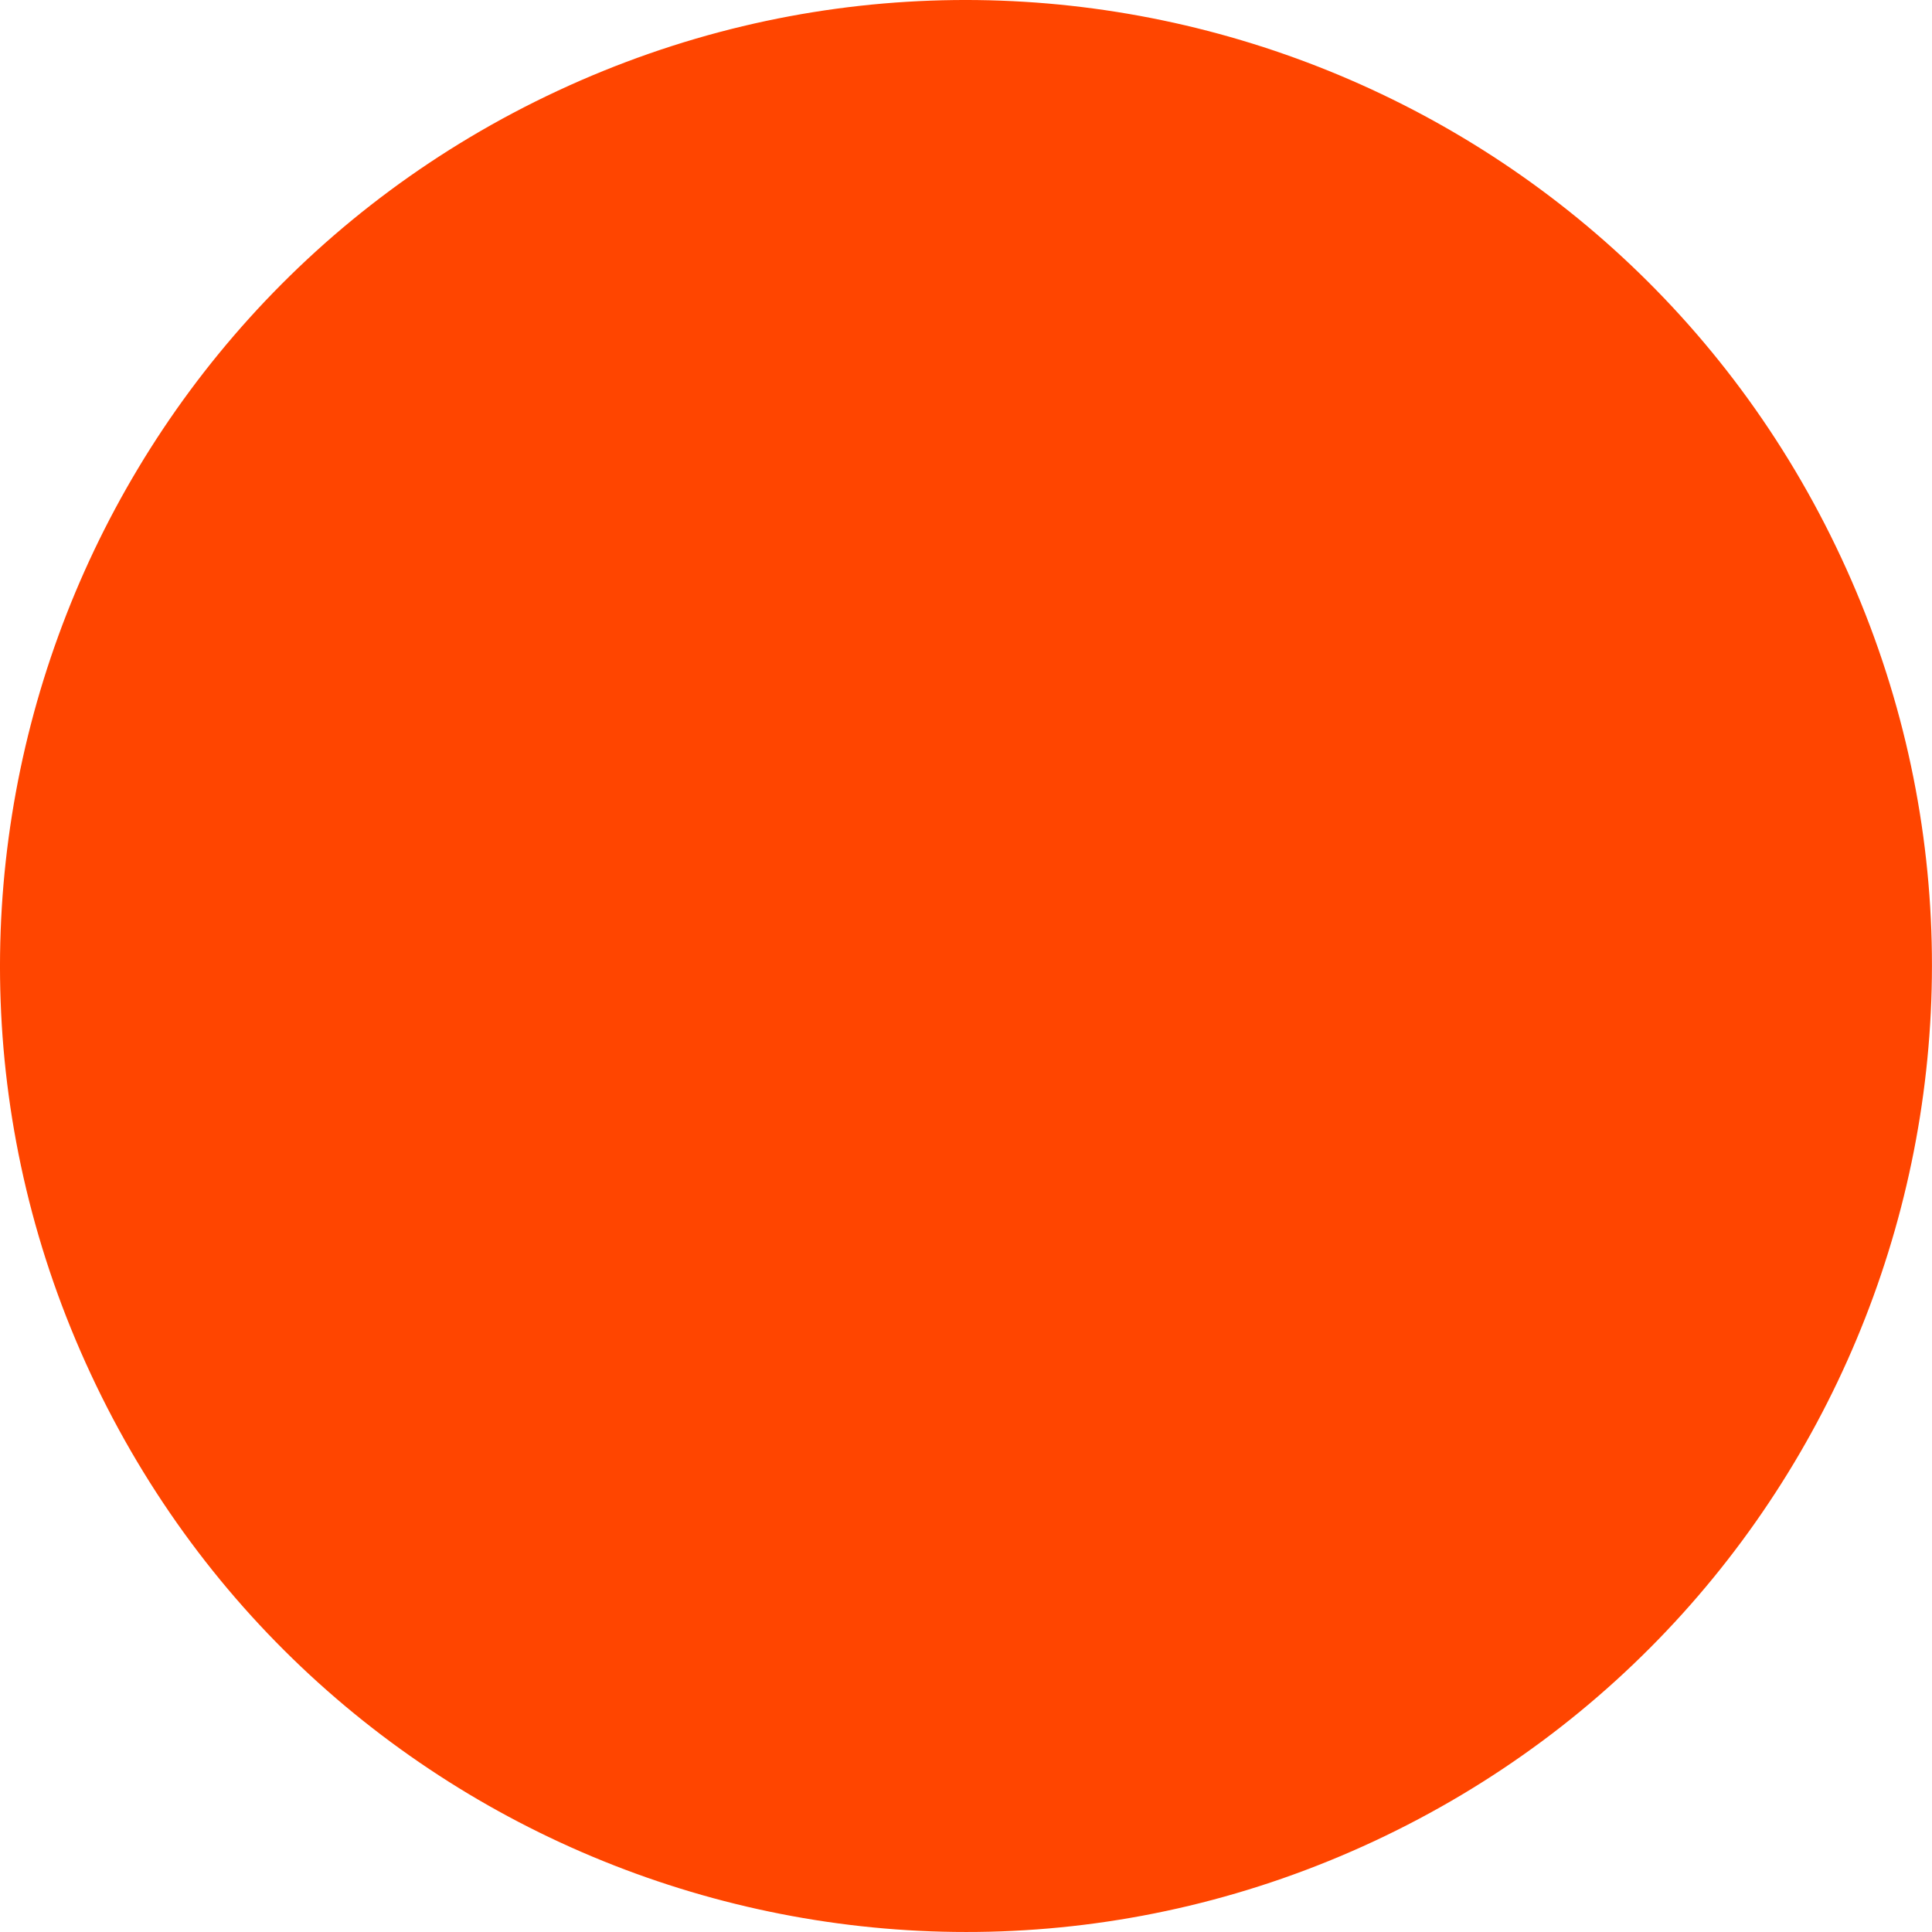
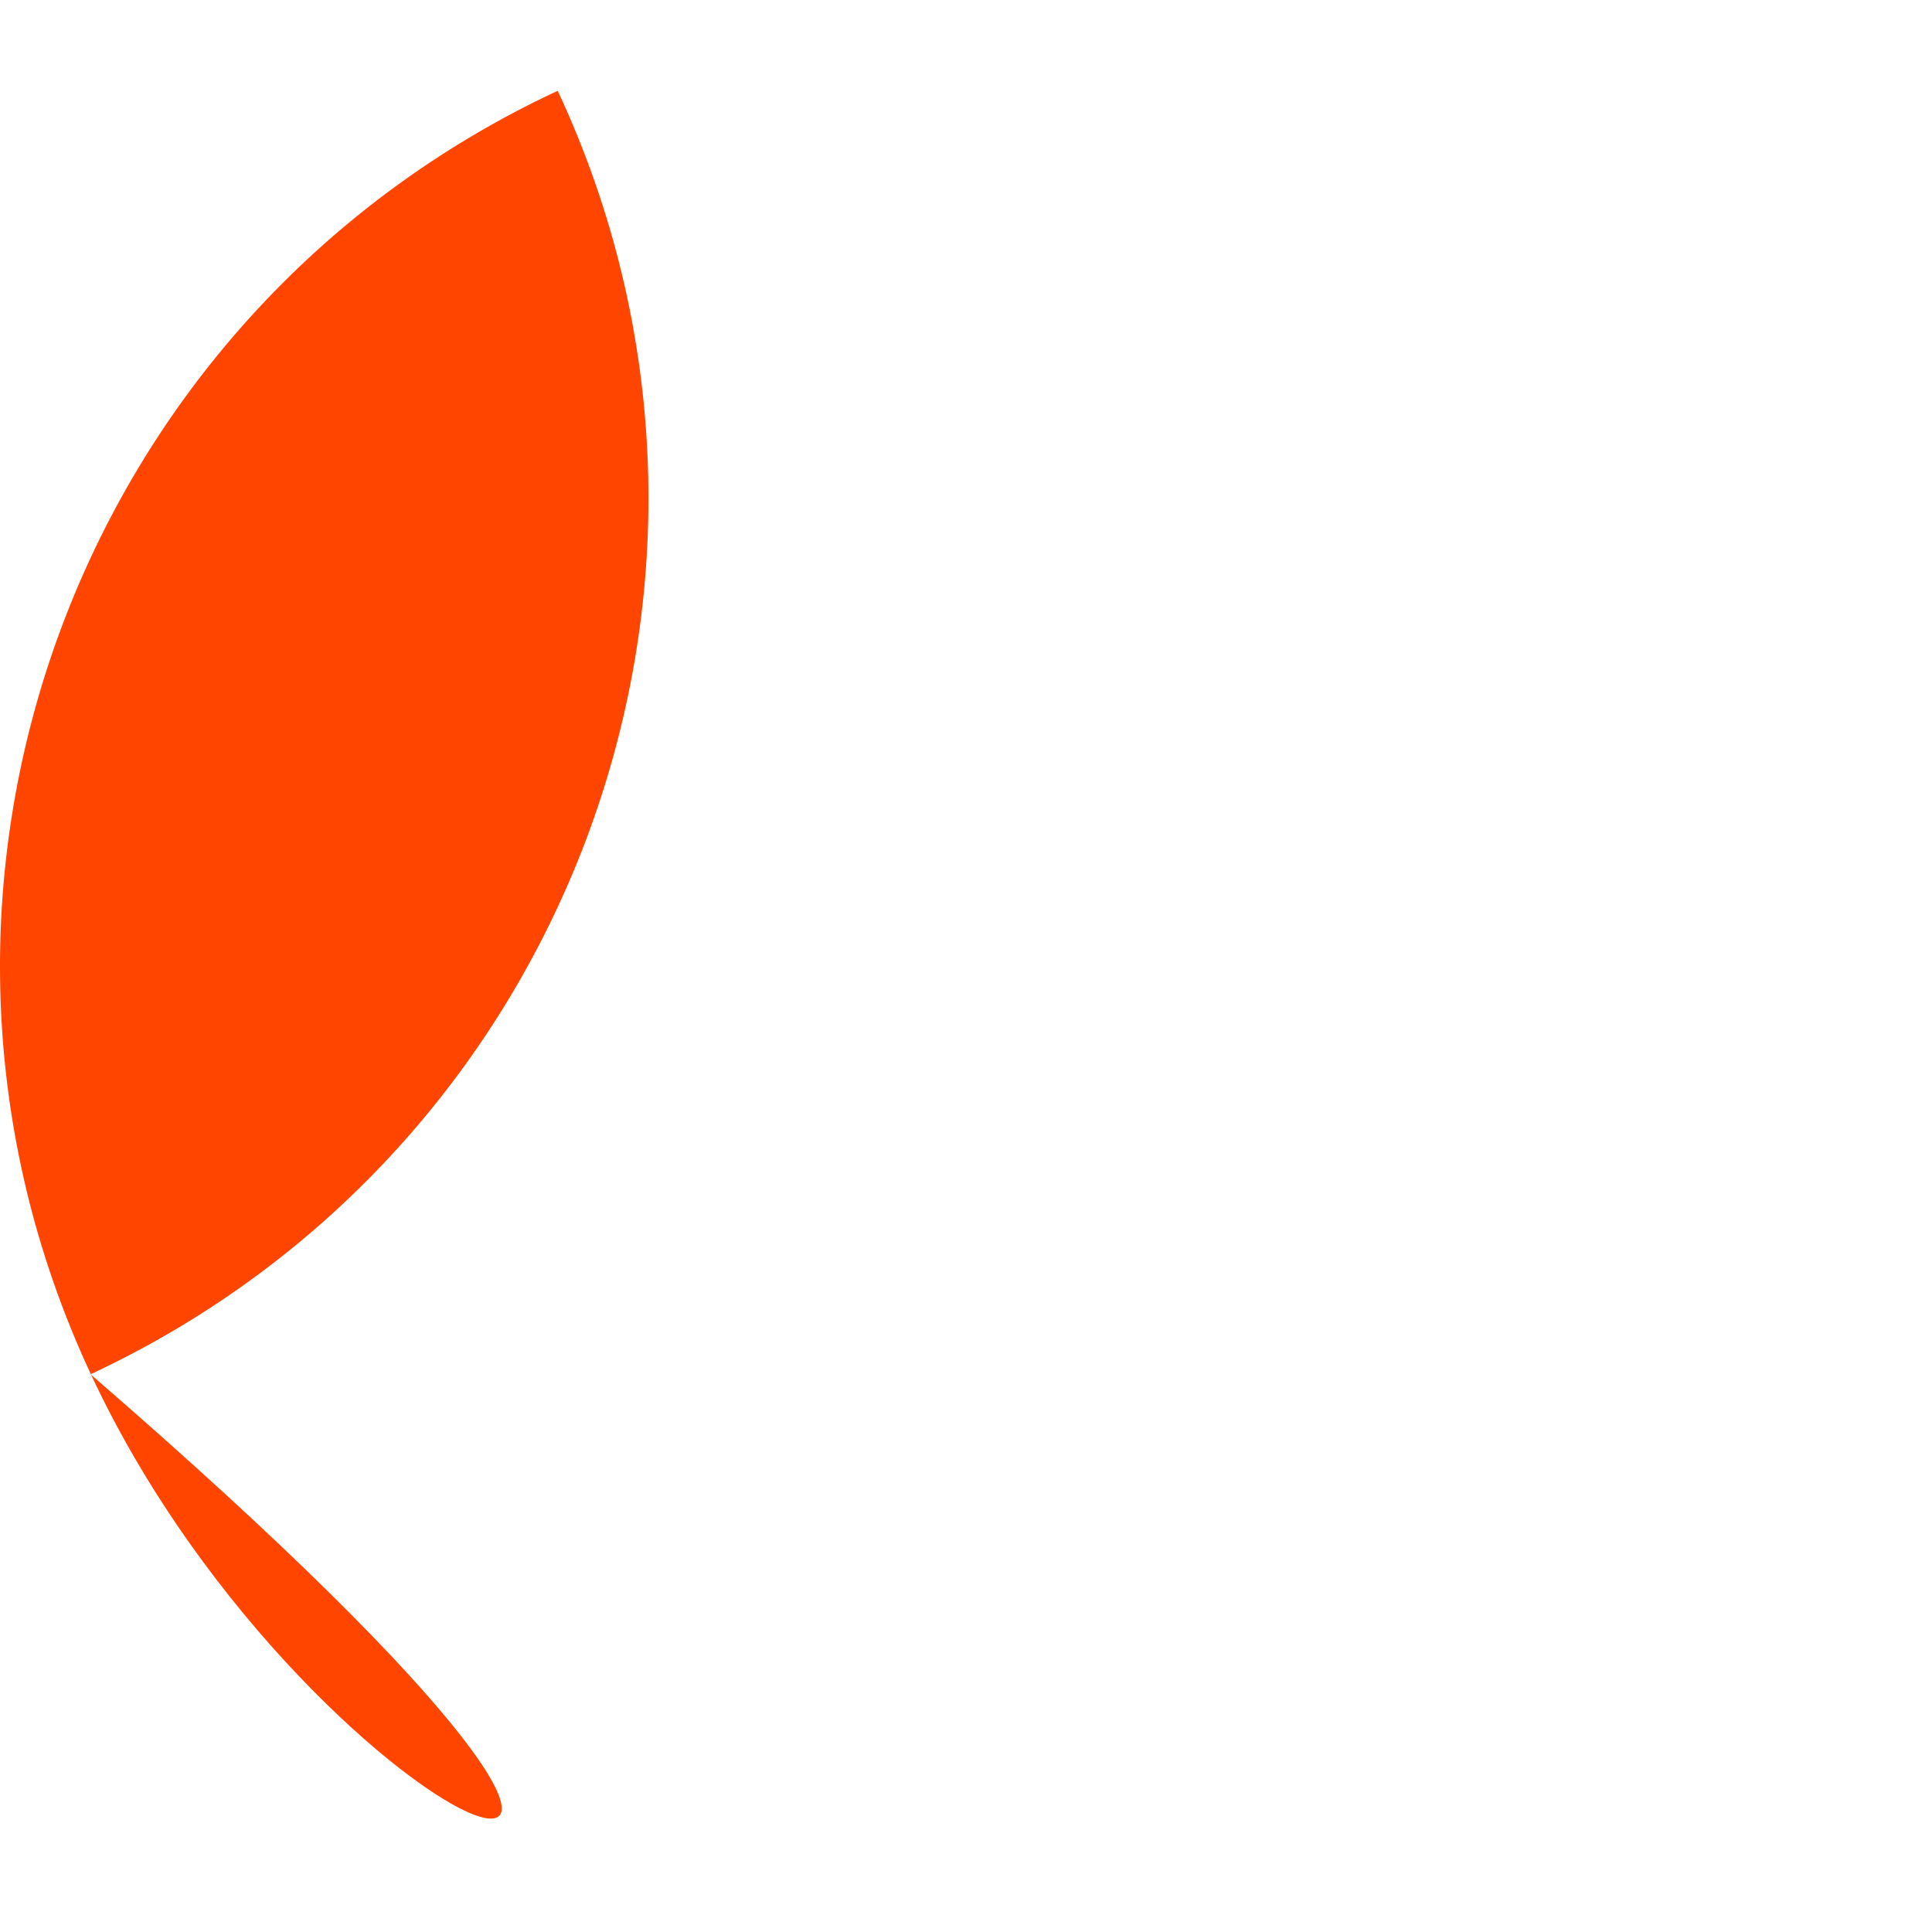
<svg xmlns="http://www.w3.org/2000/svg" version="1.1" id="Ebene_1" x="0px" y="0px" width="800.2px" height="800.2px" viewBox="0 0 800.2 800.2" style="enable-background:new 0 0 800.2 800.2;" xml:space="preserve">
  <style type="text/css">
	.st0{fill:#FF4500;}
</style>
-   <path id="Rechteck_8" class="st0" d="M231,37.6L231,37.6C431.3-55.8,669.3,30.8,762.6,231l0,0c93.4,200.2,6.7,438.2-193.5,531.6l0,0  C368.9,856,130.9,769.4,37.6,569.1l0,0C-55.8,368.9,30.8,130.9,231,37.6z" />
+   <path id="Rechteck_8" class="st0" d="M231,37.6L231,37.6l0,0c93.4,200.2,6.7,438.2-193.5,531.6l0,0  C368.9,856,130.9,769.4,37.6,569.1l0,0C-55.8,368.9,30.8,130.9,231,37.6z" />
</svg>